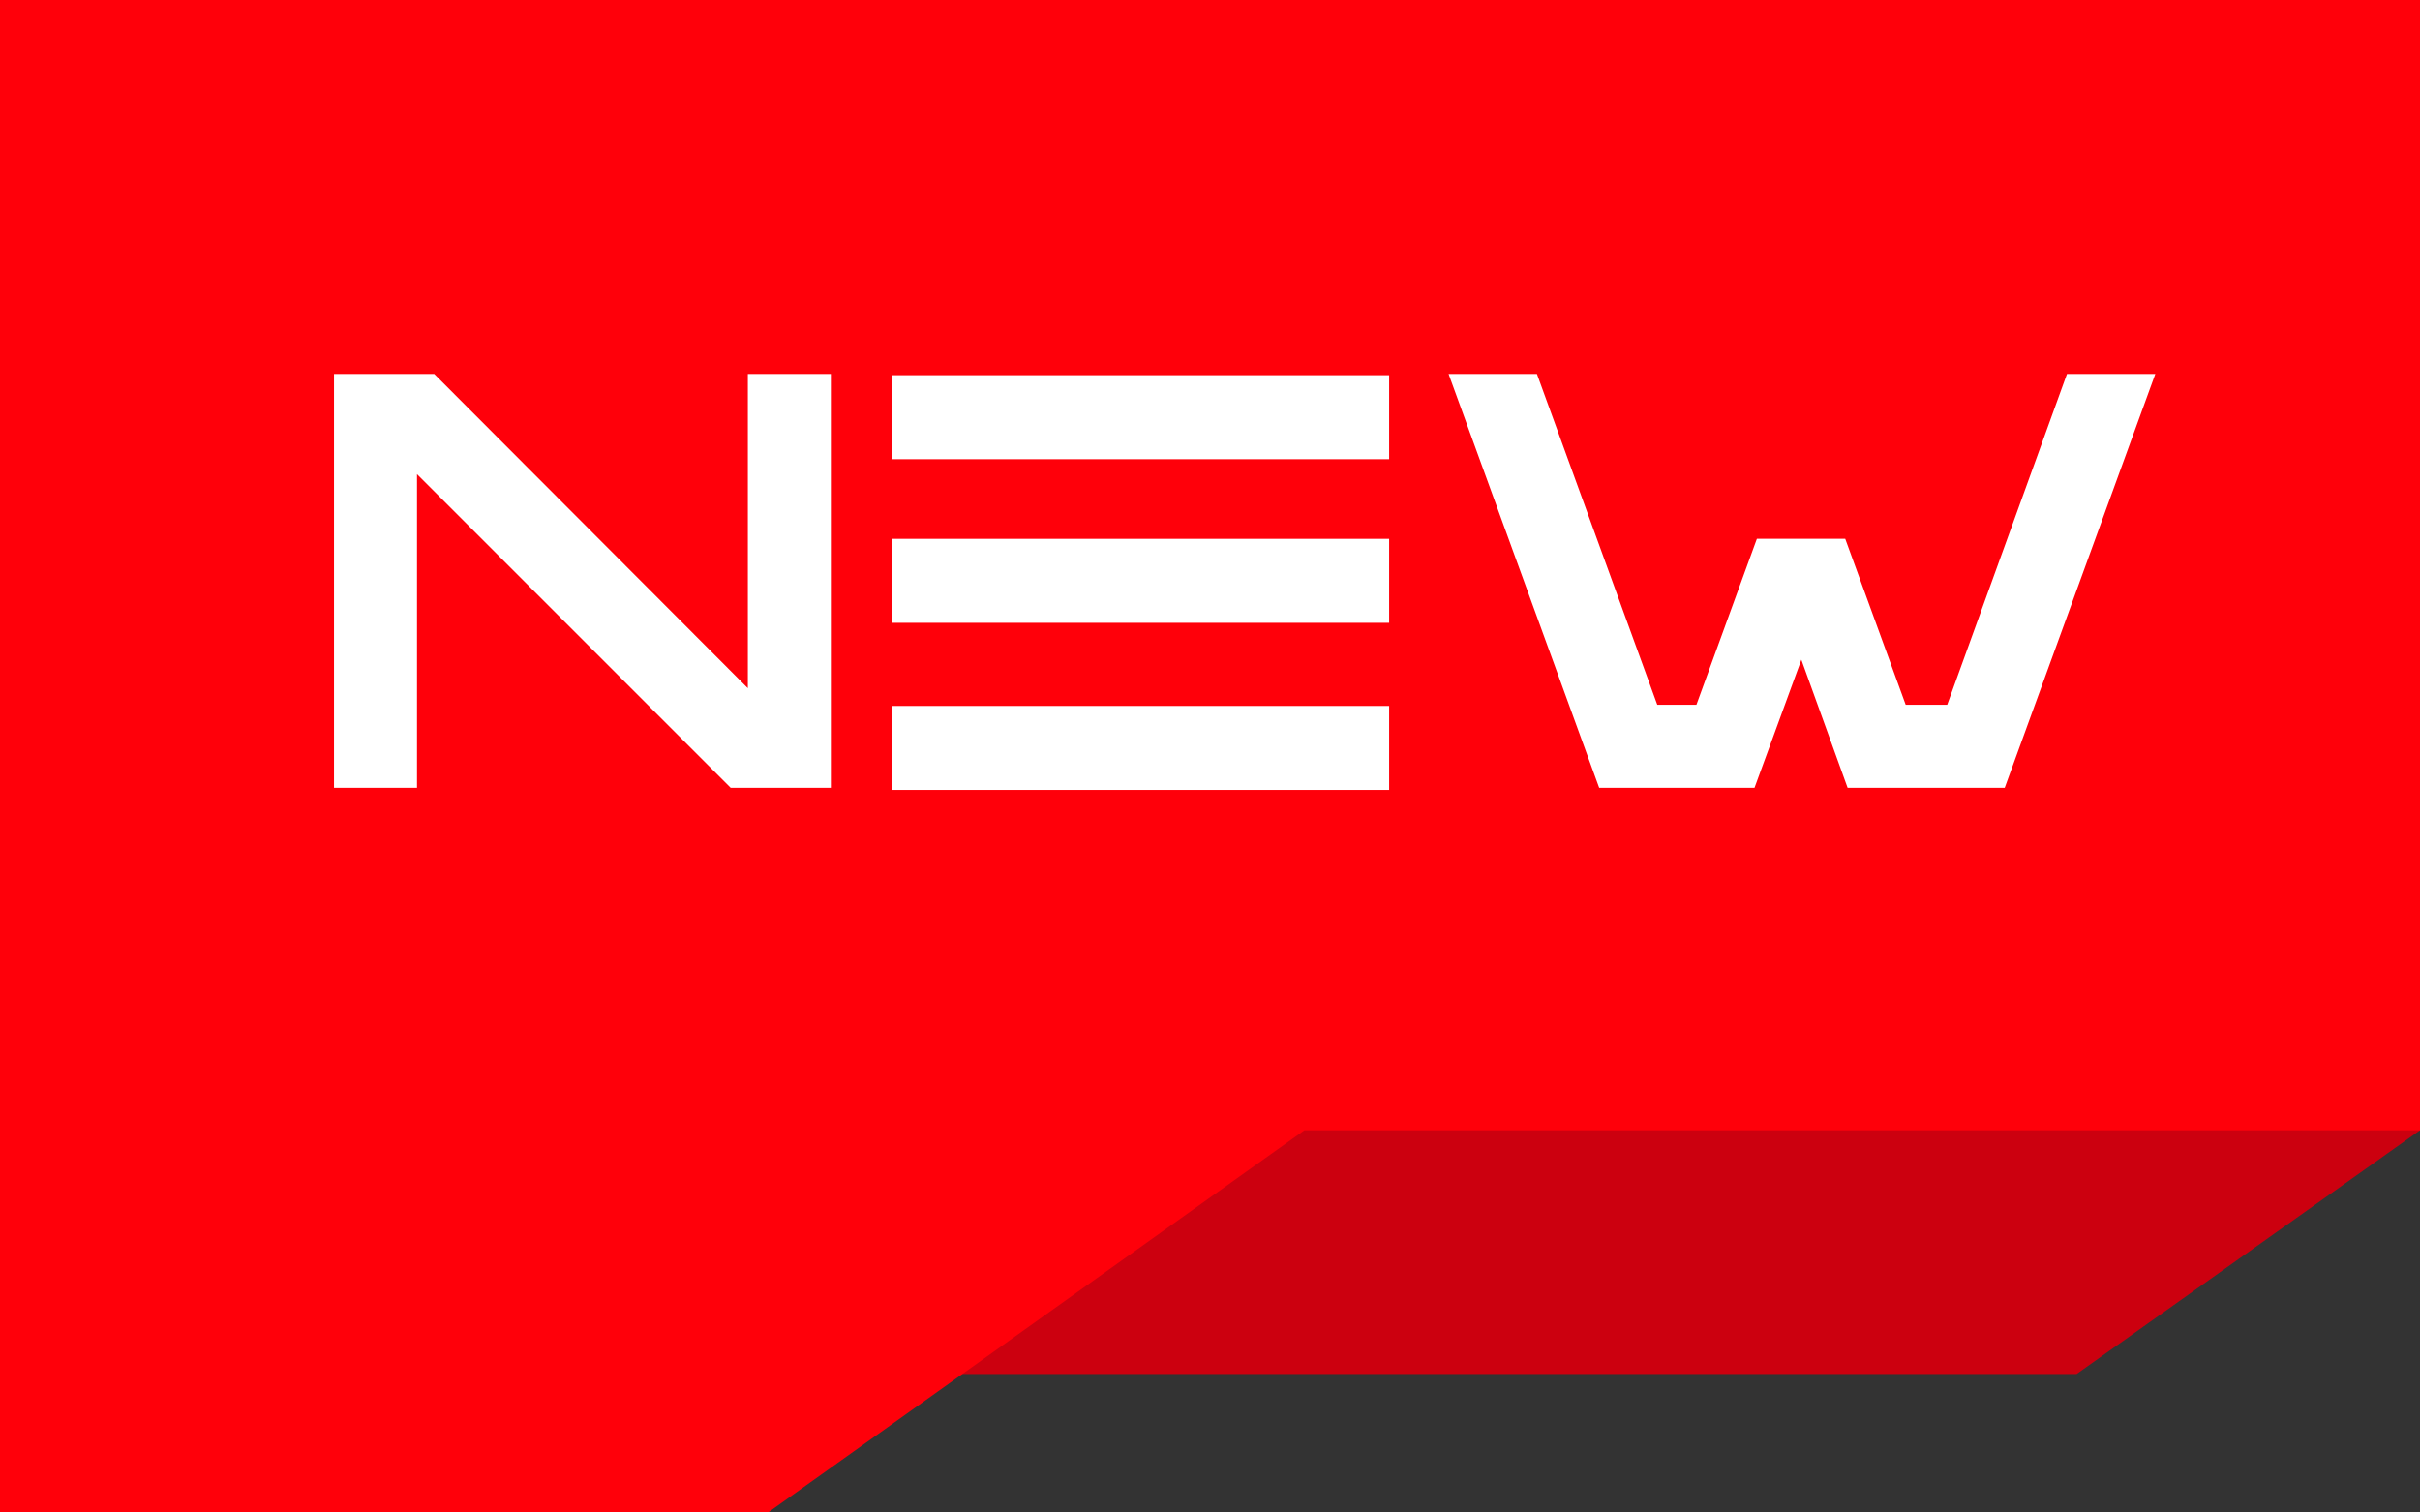
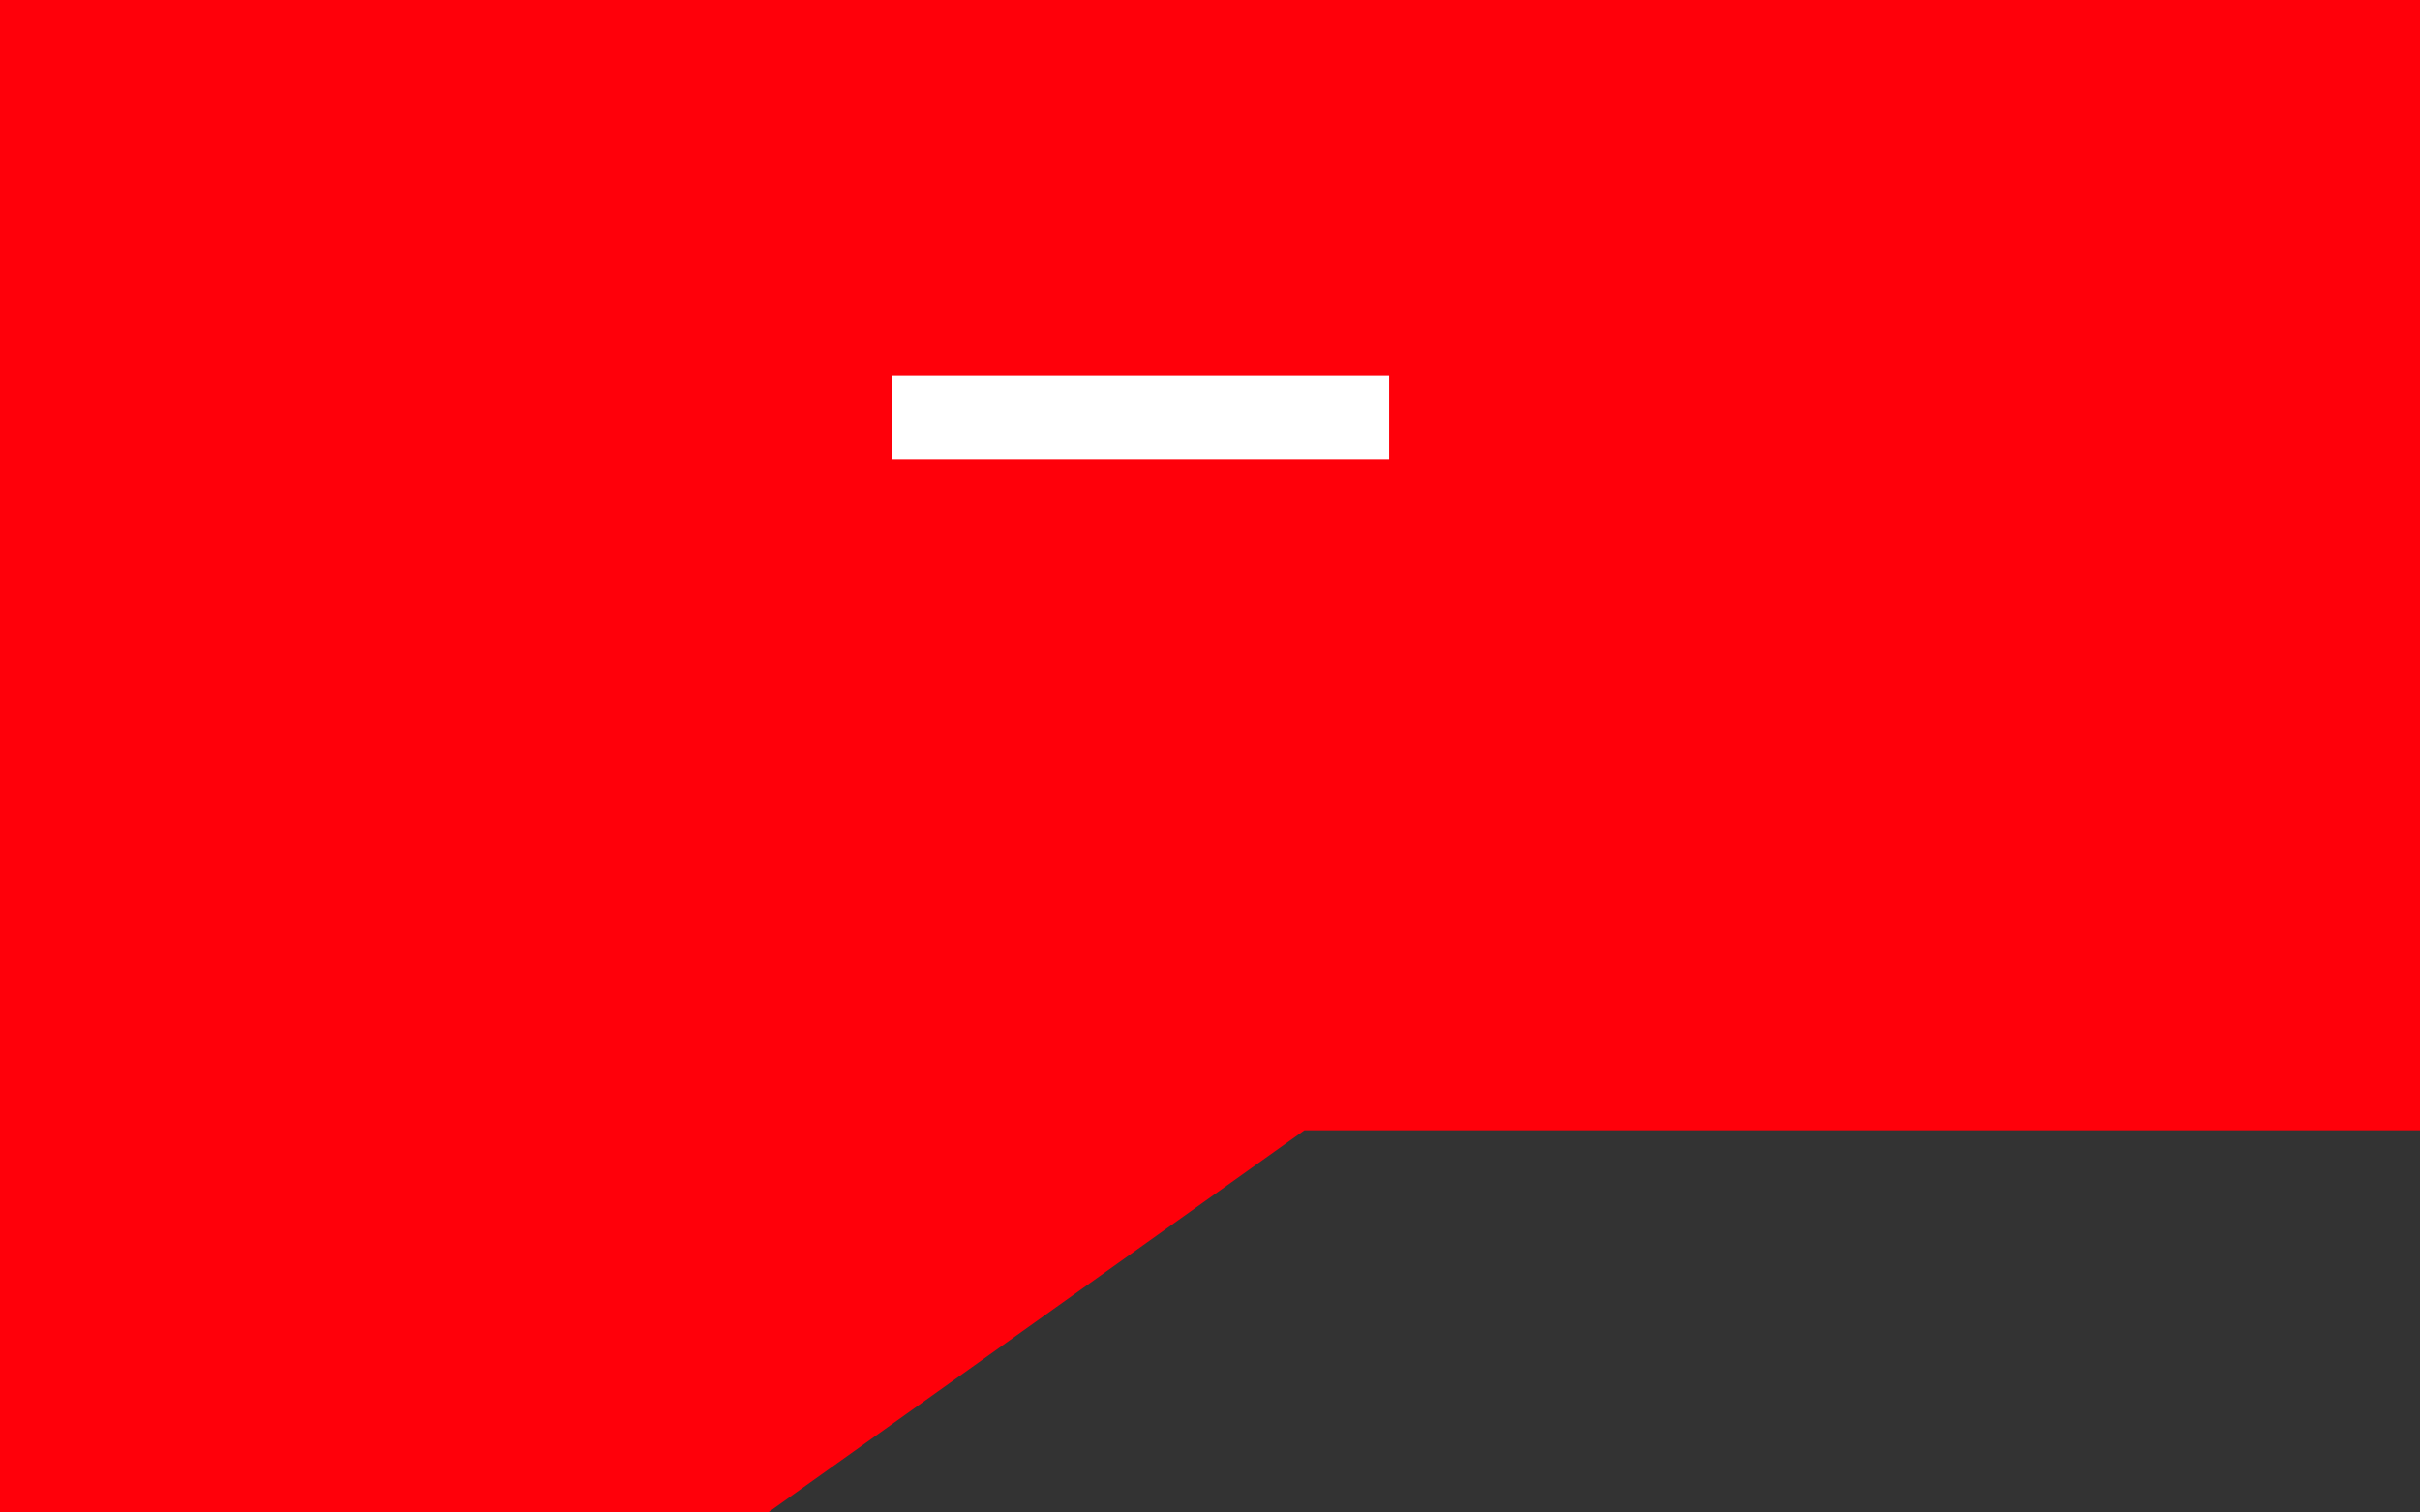
<svg xmlns="http://www.w3.org/2000/svg" xmlns:ns1="http://www.serif.com/" width="100%" height="100%" viewBox="0 0 200 125" version="1.1" xml:space="preserve" style="fill-rule:evenodd;clip-rule:evenodd;stroke-linejoin:round;stroke-miterlimit:2;">
  <rect x="0" y="0" width="200" height="125" fill="#333333" stroke="none" />
  <g id="Layer-1" ns1:id="Layer 1">
    <g transform="matrix(1,0,0,1,59.73,113.557)">
-       <path d="M0,-60.242L0,0L111.889,0L140.27,-20.144L140.27,-60.242L0,-60.242Z" style="fill:rgb(204,0,15);fill-rule:nonzero;" />
-     </g>
+       </g>
    <g transform="matrix(1,0,0,1,0,125)">
      <path d="M0,-125L0,0L63.476,0L107.8,-31.587L200,-31.587L200,-125L0,-125Z" style="fill:rgb(255,0,10);fill-rule:nonzero;" />
    </g>
    <g transform="matrix(1,0,0,1,-12.747,5.895)">
      <g transform="matrix(49,0,0,49,37.851,59.212)">
-         <path d="M0.749,-0.698L0.749,-0.168L0.22,-0.698L0.051,-0.698L0.051,-0L0.191,-0L0.191,-0.529L0.72,-0L0.889,-0L0.889,-0.698L0.749,-0.698Z" style="fill:white;fill-rule:nonzero;" />
-       </g>
+         </g>
      <g transform="matrix(49,0,0,49,129.965,59.212)">
-         <path d="M1.094,-0.698L0.892,-0.14L0.822,-0.14L0.72,-0.42L0.571,-0.42L0.469,-0.14L0.403,-0.14L0.2,-0.698L0.051,-0.698L0.305,-0L0.567,-0L0.646,-0.216L0.724,-0L0.989,-0L1.243,-0.698L1.094,-0.698Z" style="fill:white;fill-rule:nonzero;" />
-       </g>
+         </g>
    </g>
    <g transform="matrix(1,0,0,1.018,0,-1.145)">
-       <rect x="73.703" y="58.436" width="41.101" height="6.818" style="fill:white;" />
-     </g>
+       </g>
    <g transform="matrix(1,0,0,1.018,0,-14.955)">
-       <rect x="73.703" y="58.436" width="41.101" height="6.818" style="fill:white;" />
-     </g>
+       </g>
    <g transform="matrix(1,0,0,1.018,0,-28.479)">
      <rect x="73.703" y="58.436" width="41.101" height="6.818" style="fill:white;" />
    </g>
  </g>
</svg>